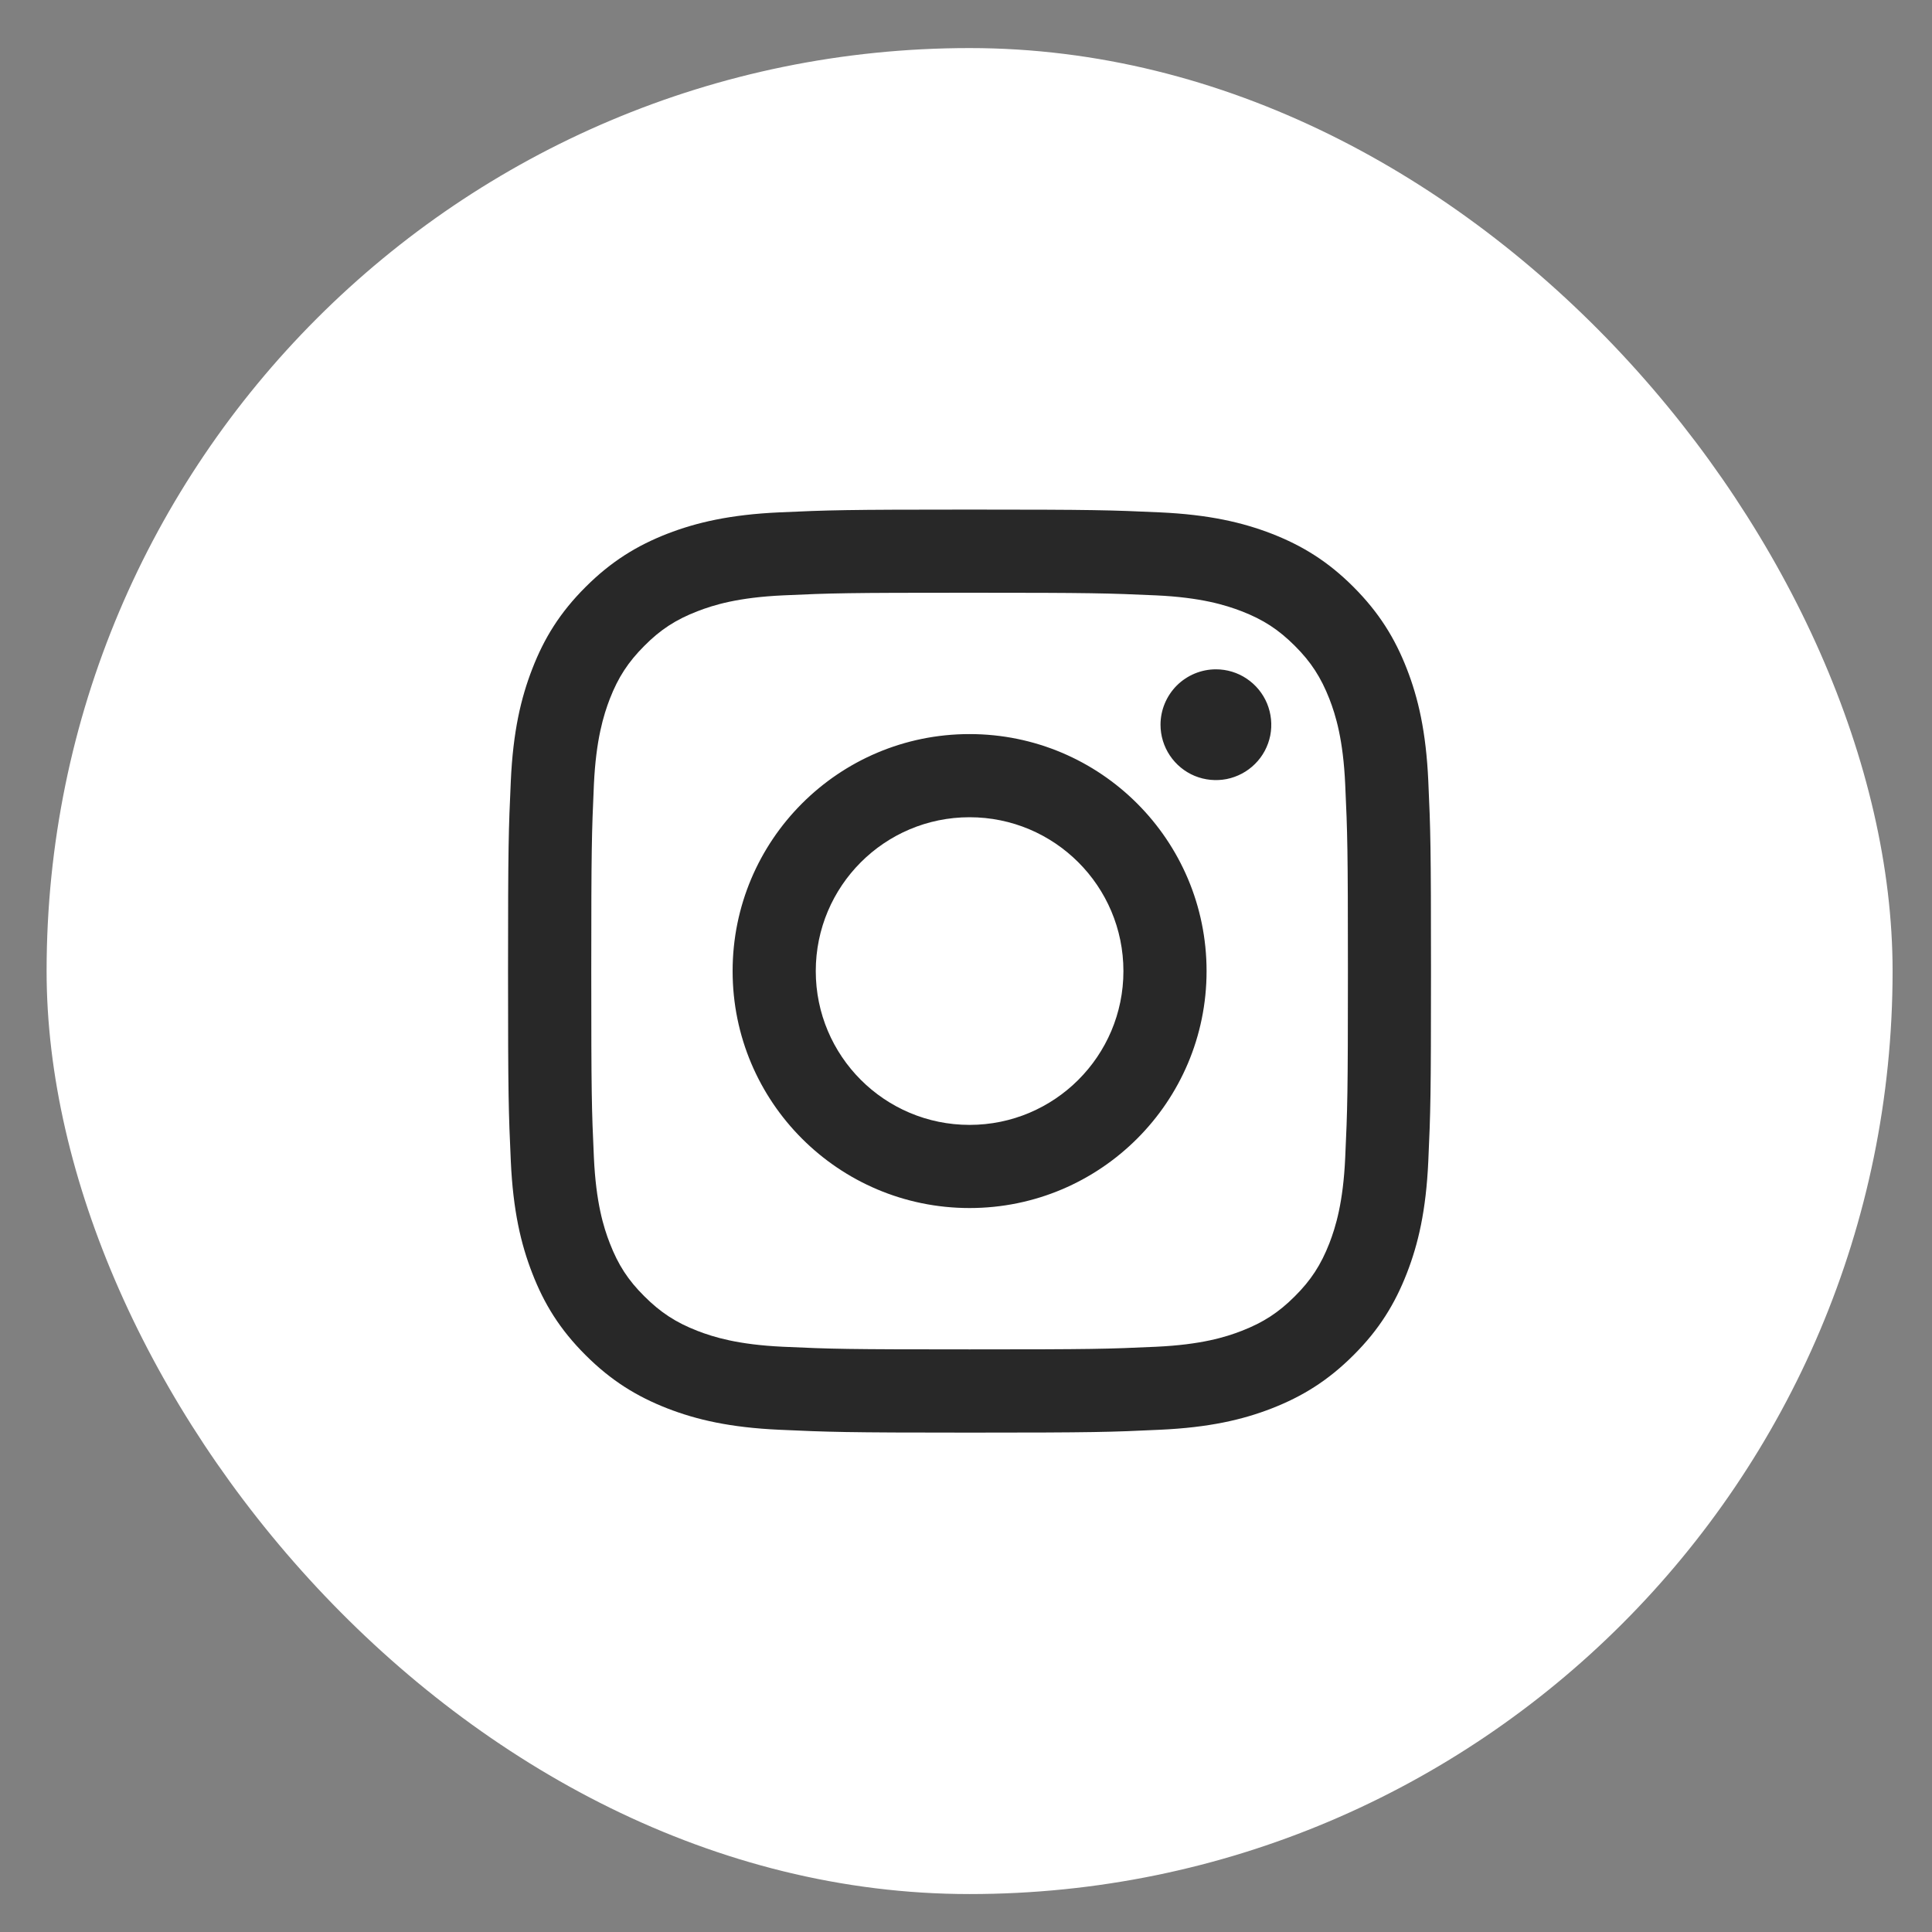
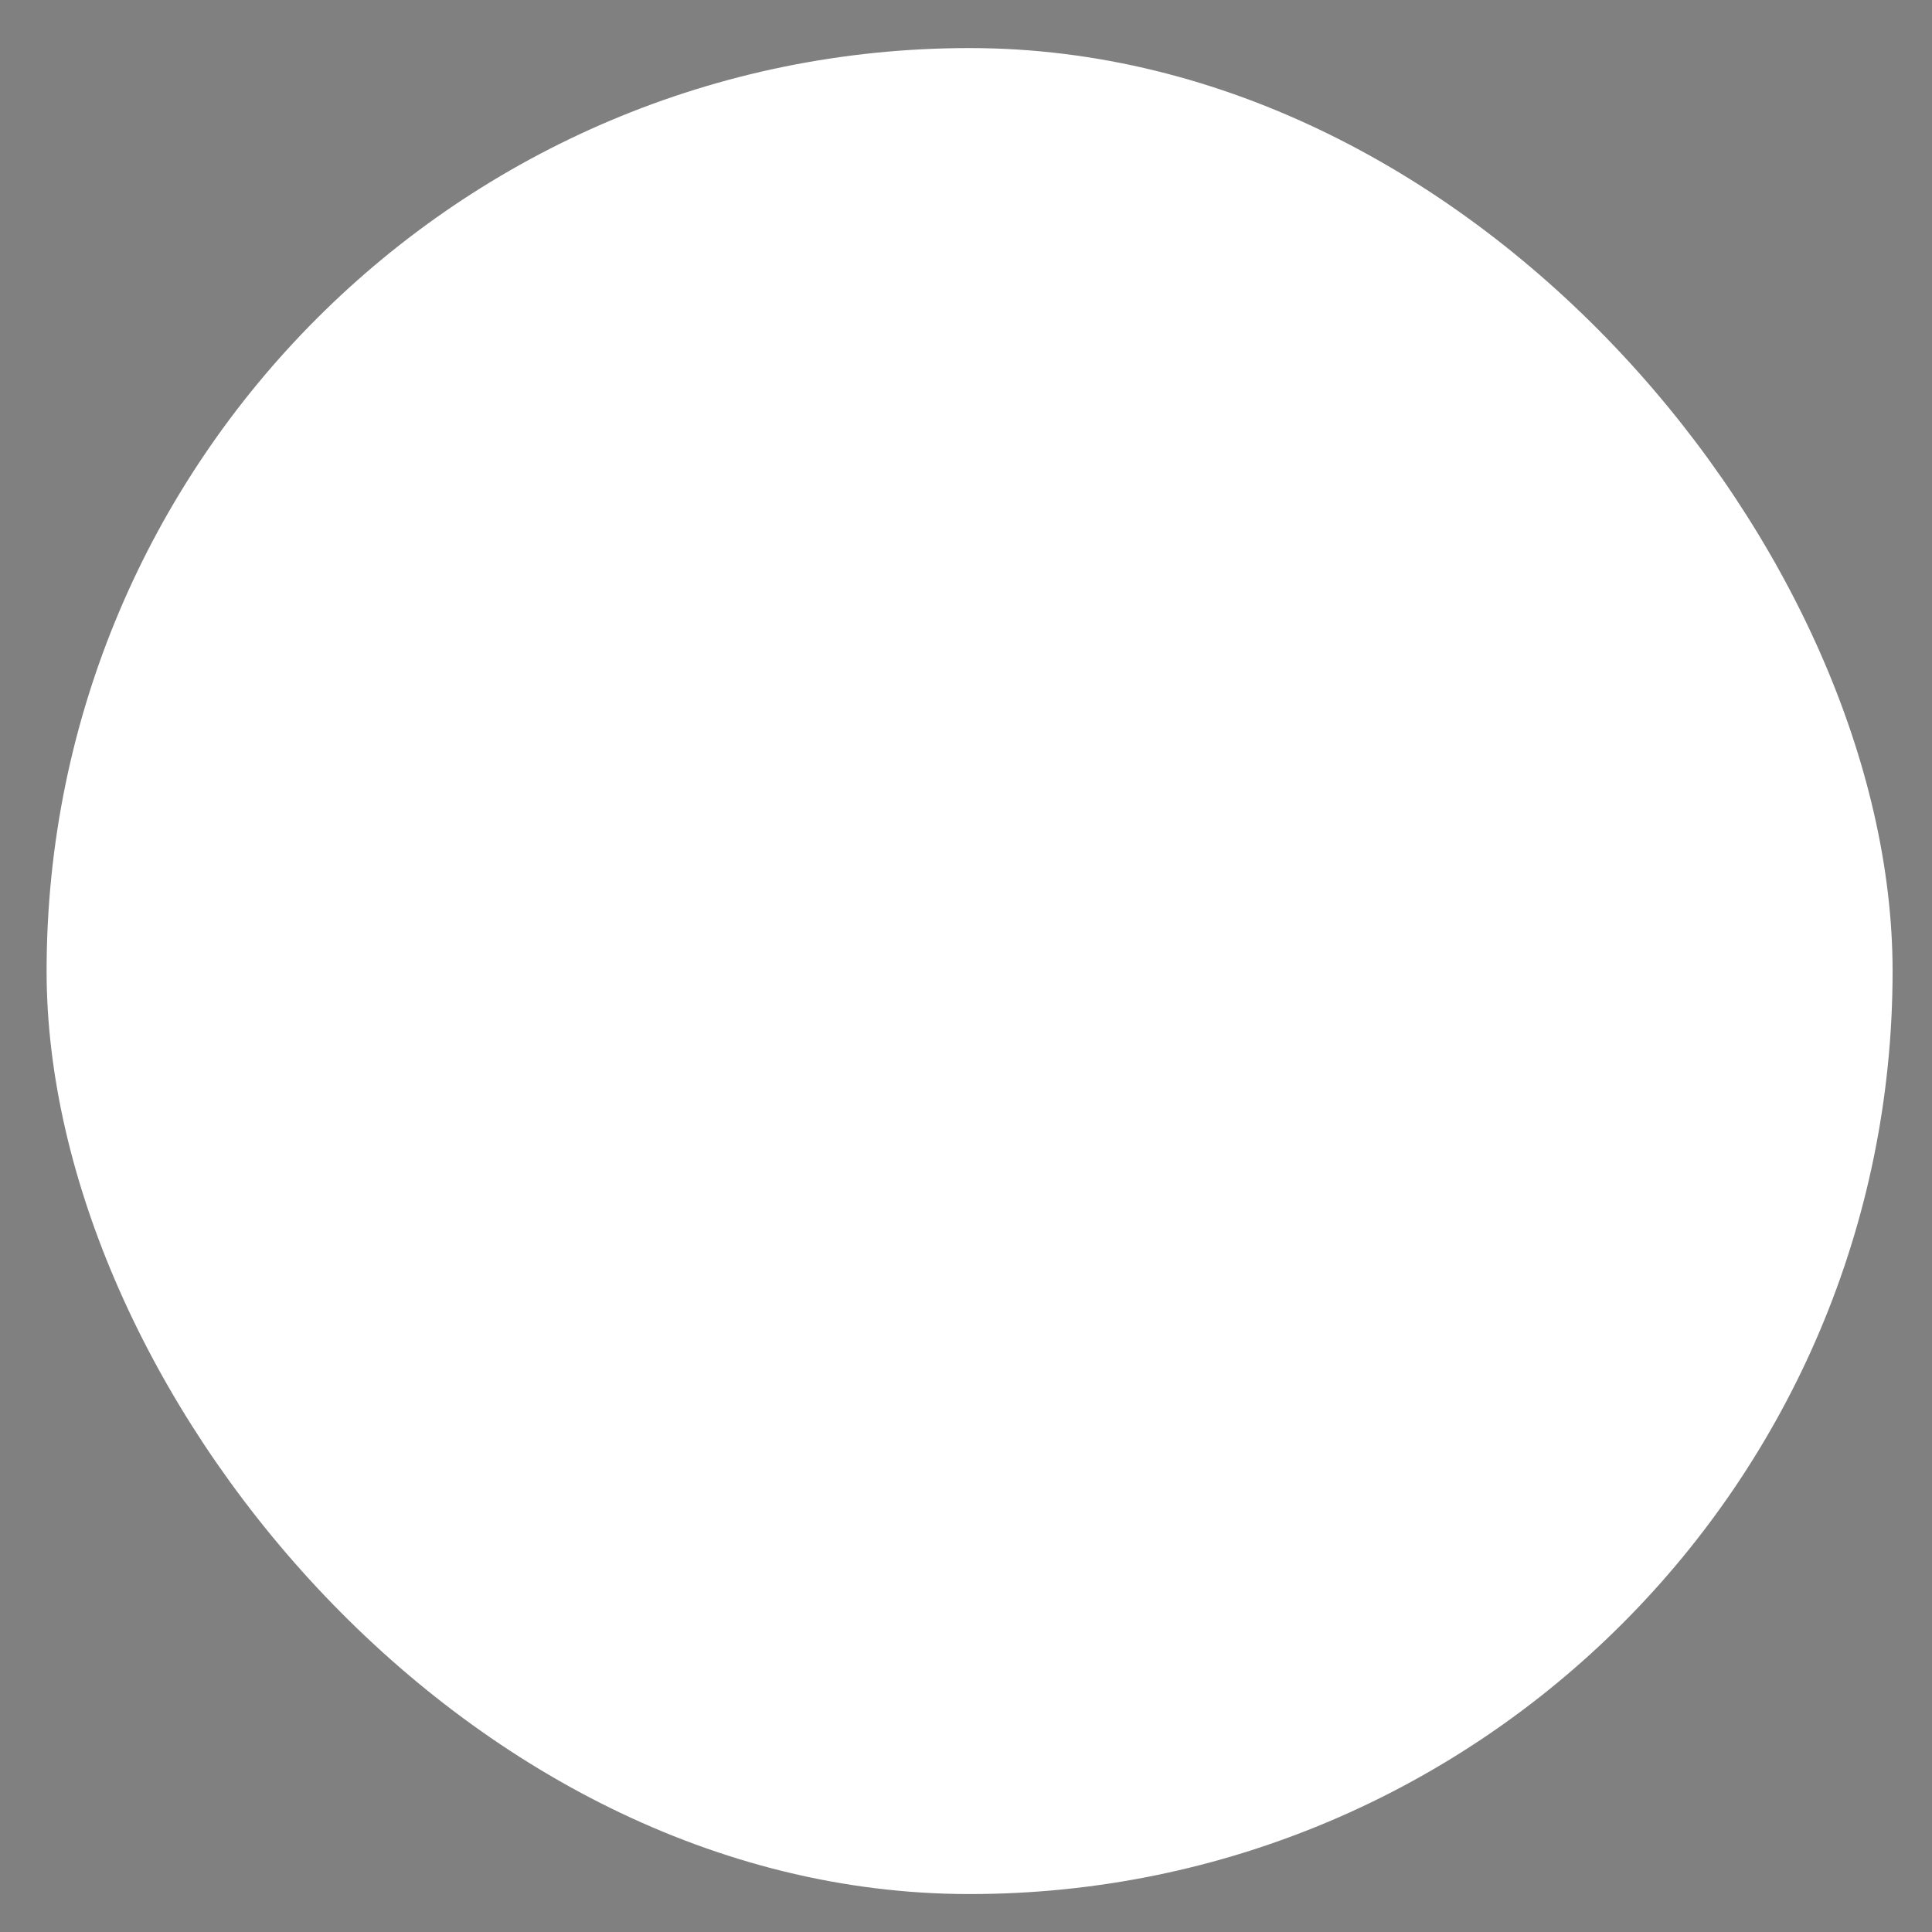
<svg xmlns="http://www.w3.org/2000/svg" width="25" height="25" viewBox="0 0 25 25" fill="none">
  <rect x="0" y="0" width="25" height="25" fill="#808080" stroke="none" />
  <rect x="0.603" y="0.622" width="23.887" height="23.887" rx="11.943" fill="white" />
-   <path d="M10.556 12.566C10.556 11.466 11.447 10.575 12.546 10.575C13.645 10.575 14.537 11.466 14.537 12.566C14.537 13.665 13.645 14.556 12.546 14.556C11.447 14.556 10.556 13.665 10.556 12.566ZM9.48 12.566C9.48 14.259 10.852 15.632 12.546 15.632C14.24 15.632 15.613 14.259 15.613 12.566C15.613 10.872 14.24 9.499 12.546 9.499C10.852 9.499 9.48 10.872 9.48 12.566ZM15.017 9.378C15.017 9.519 15.059 9.658 15.138 9.776C15.217 9.894 15.329 9.986 15.459 10.04C15.59 10.094 15.734 10.108 15.873 10.081C16.012 10.053 16.14 9.985 16.24 9.885C16.341 9.785 16.409 9.657 16.437 9.518C16.464 9.379 16.45 9.235 16.396 9.104C16.342 8.973 16.25 8.861 16.132 8.782C16.015 8.703 15.876 8.661 15.734 8.661H15.734C15.544 8.661 15.362 8.737 15.227 8.871C15.093 9.006 15.017 9.188 15.017 9.378ZM10.133 17.427C9.551 17.4 9.235 17.303 9.024 17.221C8.746 17.113 8.547 16.983 8.338 16.774C8.128 16.566 7.999 16.367 7.891 16.088C7.809 15.878 7.712 15.561 7.685 14.979C7.656 14.35 7.651 14.161 7.651 12.566C7.651 10.971 7.657 10.782 7.685 10.152C7.712 9.57 7.81 9.254 7.891 9.043C7.999 8.765 8.129 8.566 8.338 8.357C8.546 8.147 8.745 8.018 9.024 7.91C9.235 7.828 9.551 7.731 10.133 7.704C10.763 7.675 10.952 7.67 12.546 7.67C14.14 7.67 14.329 7.676 14.959 7.704C15.542 7.731 15.857 7.829 16.068 7.91C16.347 8.018 16.546 8.148 16.755 8.357C16.964 8.565 17.093 8.765 17.202 9.043C17.284 9.254 17.381 9.57 17.407 10.152C17.436 10.782 17.442 10.971 17.442 12.566C17.442 14.161 17.436 14.349 17.407 14.979C17.381 15.561 17.283 15.878 17.202 16.088C17.093 16.367 16.964 16.566 16.755 16.774C16.546 16.983 16.347 17.113 16.068 17.221C15.858 17.303 15.542 17.4 14.959 17.427C14.33 17.456 14.141 17.461 12.546 17.461C10.951 17.461 10.763 17.456 10.133 17.427ZM10.084 6.63C9.448 6.659 9.014 6.76 8.634 6.907C8.242 7.06 7.909 7.264 7.577 7.596C7.244 7.928 7.04 8.261 6.888 8.654C6.74 9.034 6.639 9.468 6.61 10.104C6.581 10.74 6.574 10.944 6.574 12.566C6.574 14.188 6.581 14.391 6.61 15.028C6.639 15.664 6.74 16.098 6.888 16.477C7.04 16.87 7.244 17.203 7.577 17.535C7.909 17.867 8.242 18.071 8.634 18.224C9.015 18.372 9.448 18.472 10.084 18.501C10.721 18.53 10.924 18.538 12.546 18.538C14.168 18.538 14.371 18.531 15.008 18.501C15.644 18.472 16.078 18.372 16.458 18.224C16.85 18.071 17.183 17.867 17.515 17.535C17.848 17.203 18.051 16.87 18.204 16.477C18.352 16.098 18.453 15.664 18.482 15.028C18.511 14.39 18.517 14.188 18.517 12.566C18.517 10.944 18.511 10.74 18.482 10.104C18.453 9.468 18.352 9.033 18.204 8.654C18.051 8.261 17.847 7.929 17.515 7.596C17.184 7.264 16.85 7.06 16.458 6.907C16.078 6.76 15.644 6.659 15.009 6.63C14.372 6.601 14.168 6.594 12.546 6.594C10.925 6.594 10.721 6.601 10.084 6.63Z" fill="#282828" />
</svg>